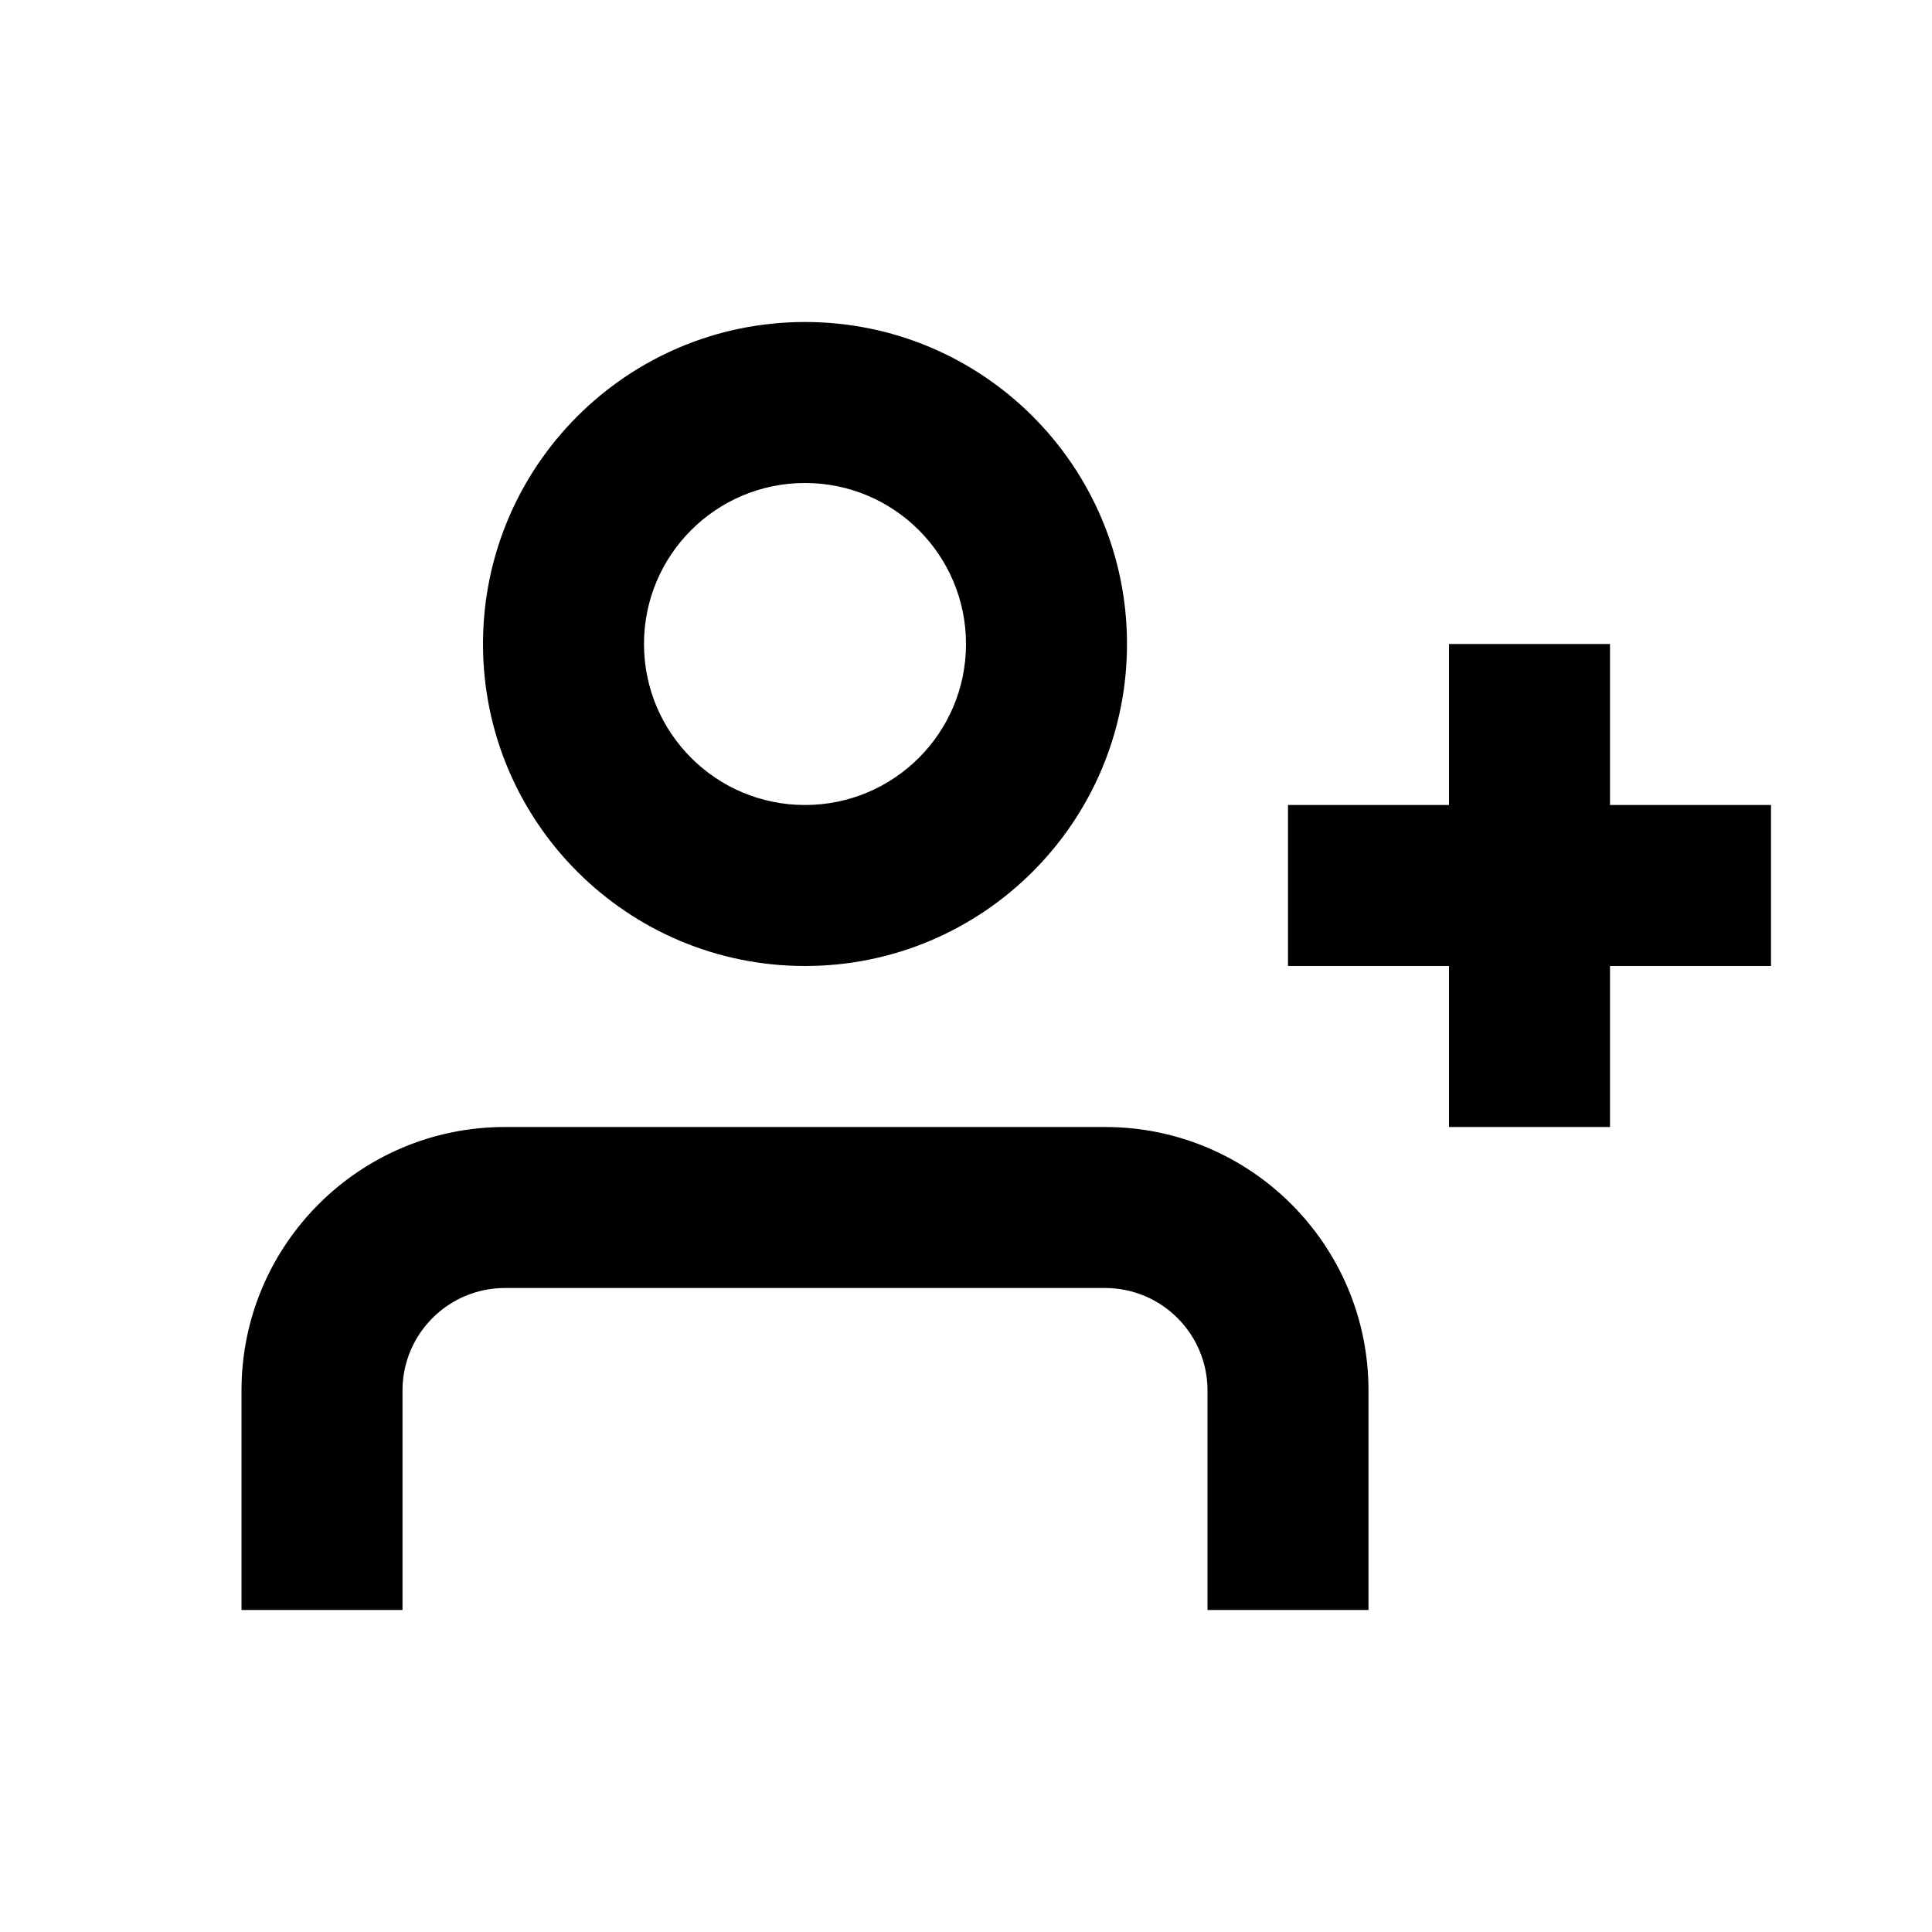
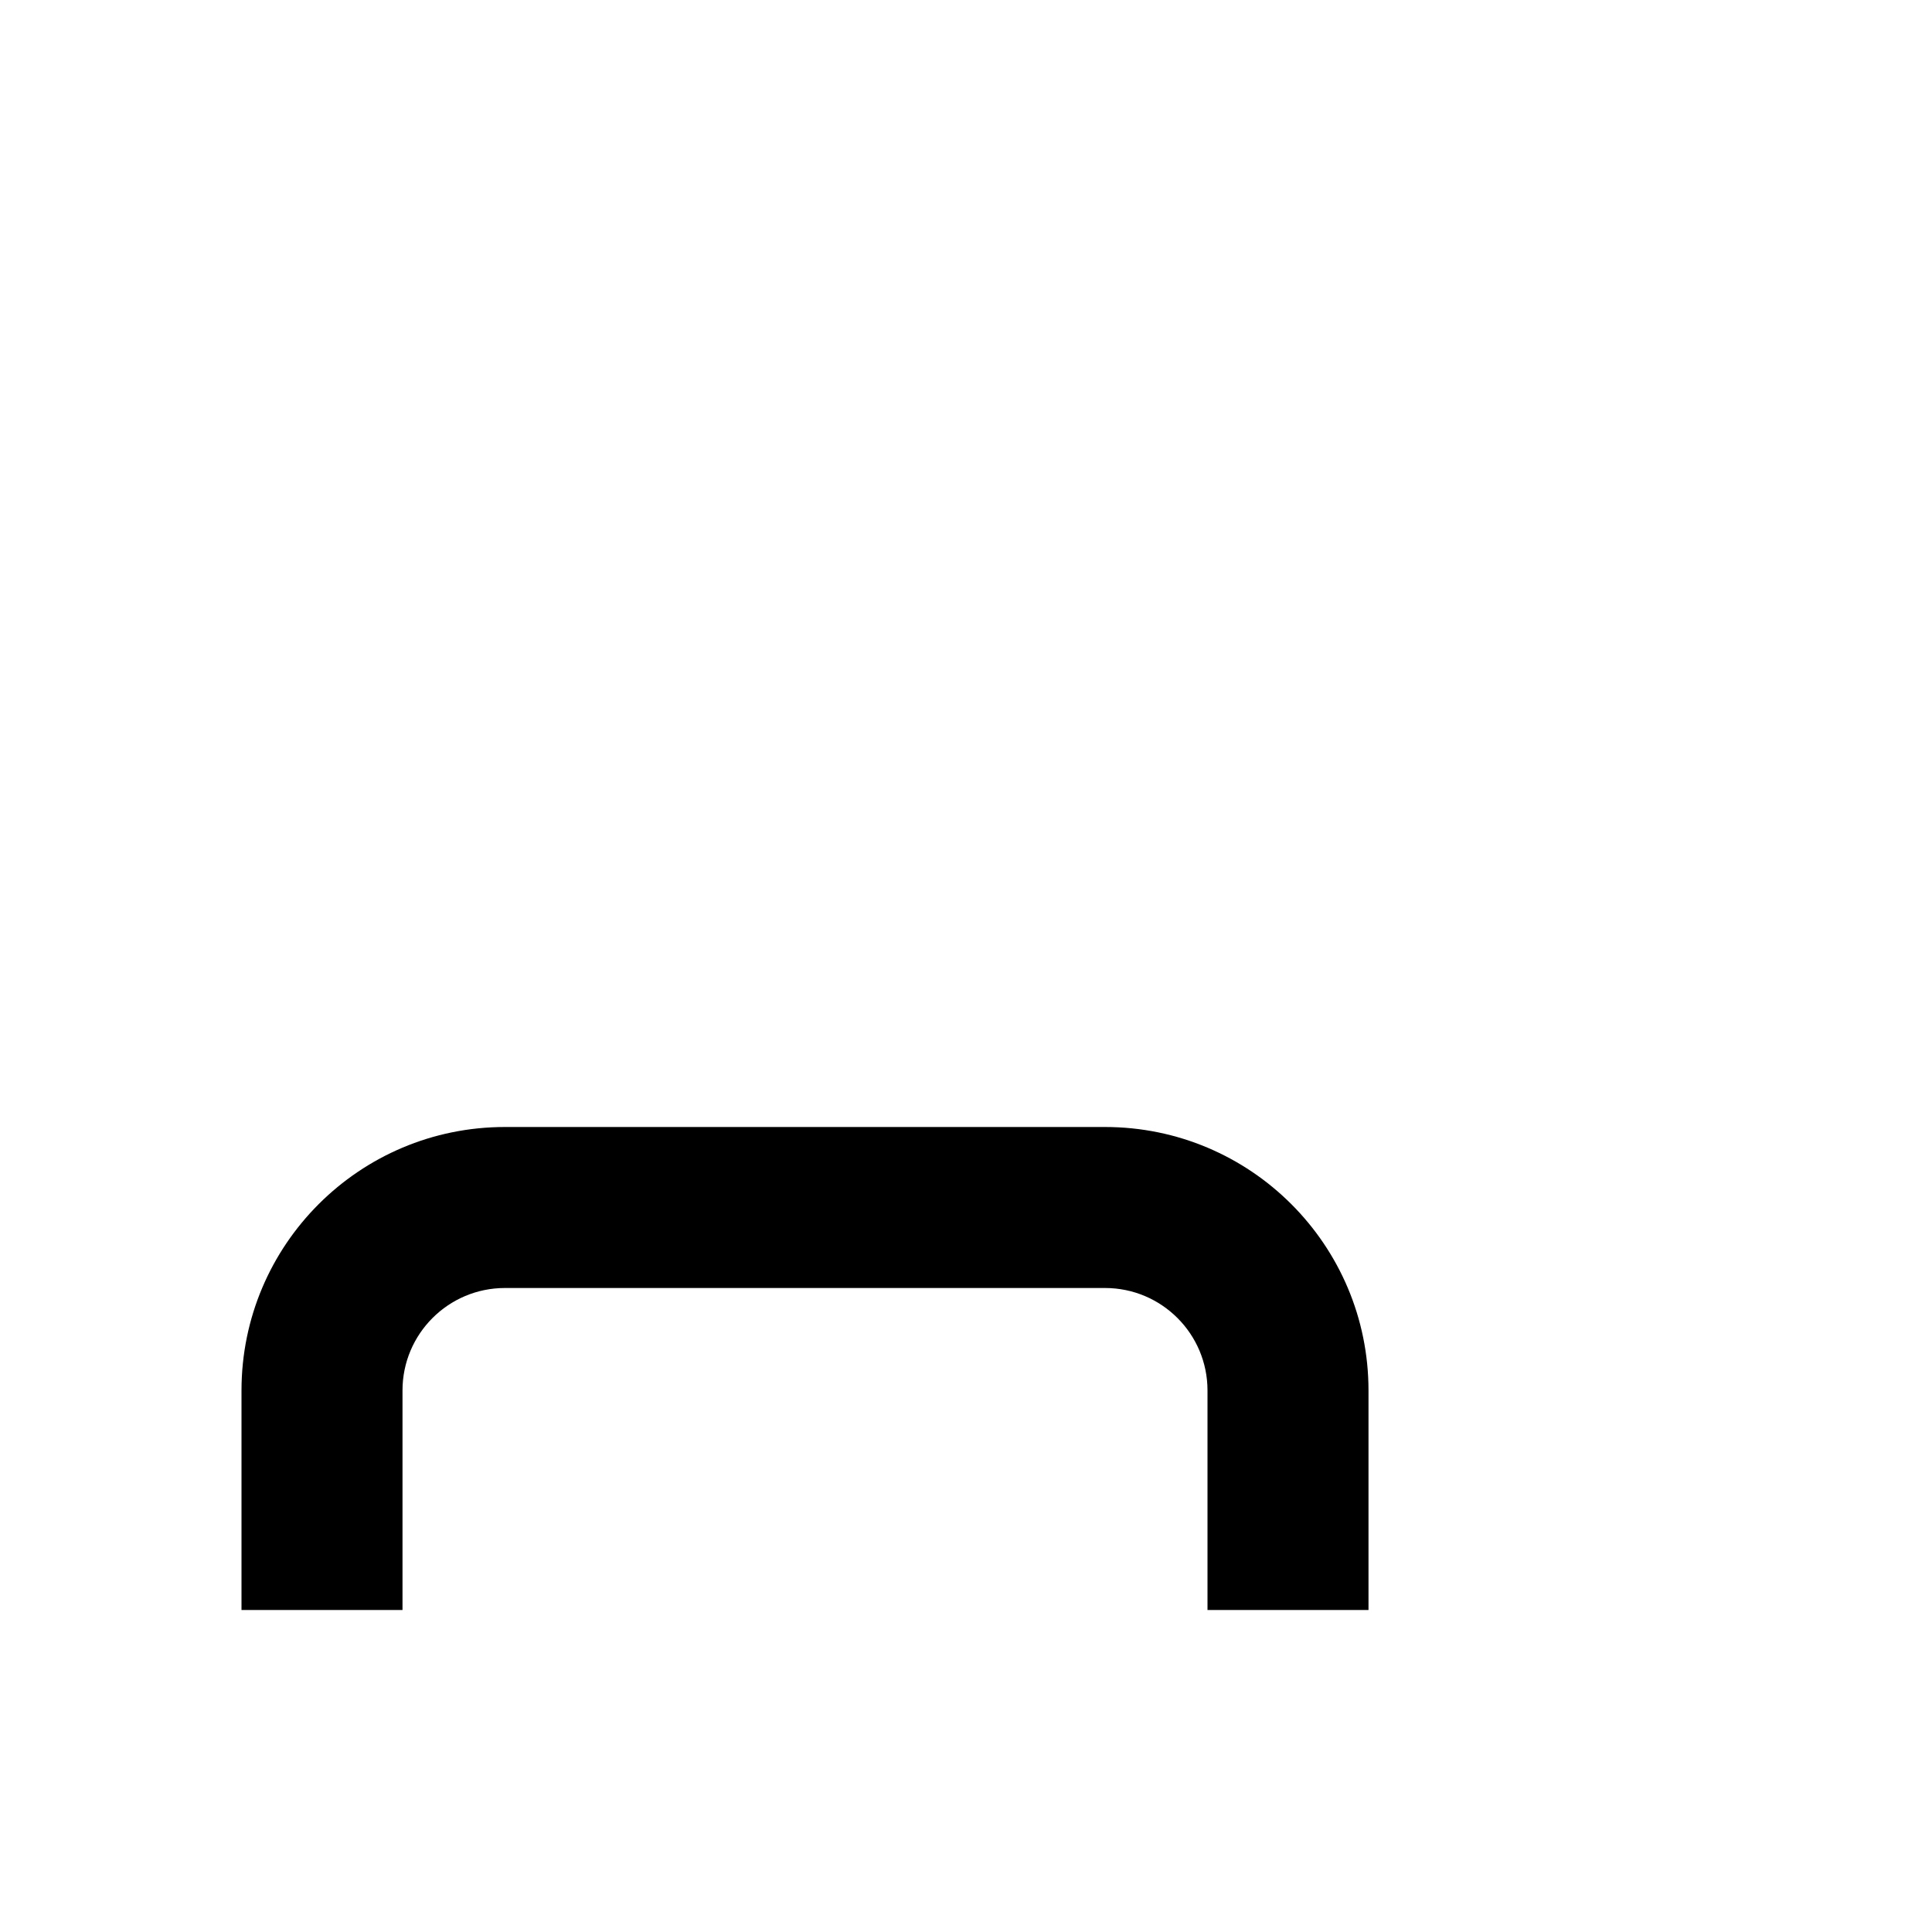
<svg xmlns="http://www.w3.org/2000/svg" width="24" height="24" viewBox="0 0 24 24" fill="none">
-   <path d="M18 12L18 14H20L20 12H22V10H20L20 8H18L18 10H16V12H18Z" fill="black" />
-   <path fill-rule="evenodd" clip-rule="evenodd" d="M10 10C11.105 10 12 9.105 12 8C12 6.895 11.105 6 10 6C8.895 6 8 6.895 8 8C8 9.105 8.895 10 10 10ZM10 12C12.209 12 14 10.209 14 8C14 5.791 12.209 4 10 4C7.791 4 6 5.791 6 8C6 10.209 7.791 12 10 12Z" fill="black" />
  <path d="M6.273 16H13.727C14.43 16 15 16.57 15 17.273V20H17V17.273C17 15.465 15.535 14 13.727 14H6.273C4.465 14 3 15.465 3 17.273V20H5V17.273C5 16.57 5.57 16 6.273 16Z" fill="black" />
</svg>